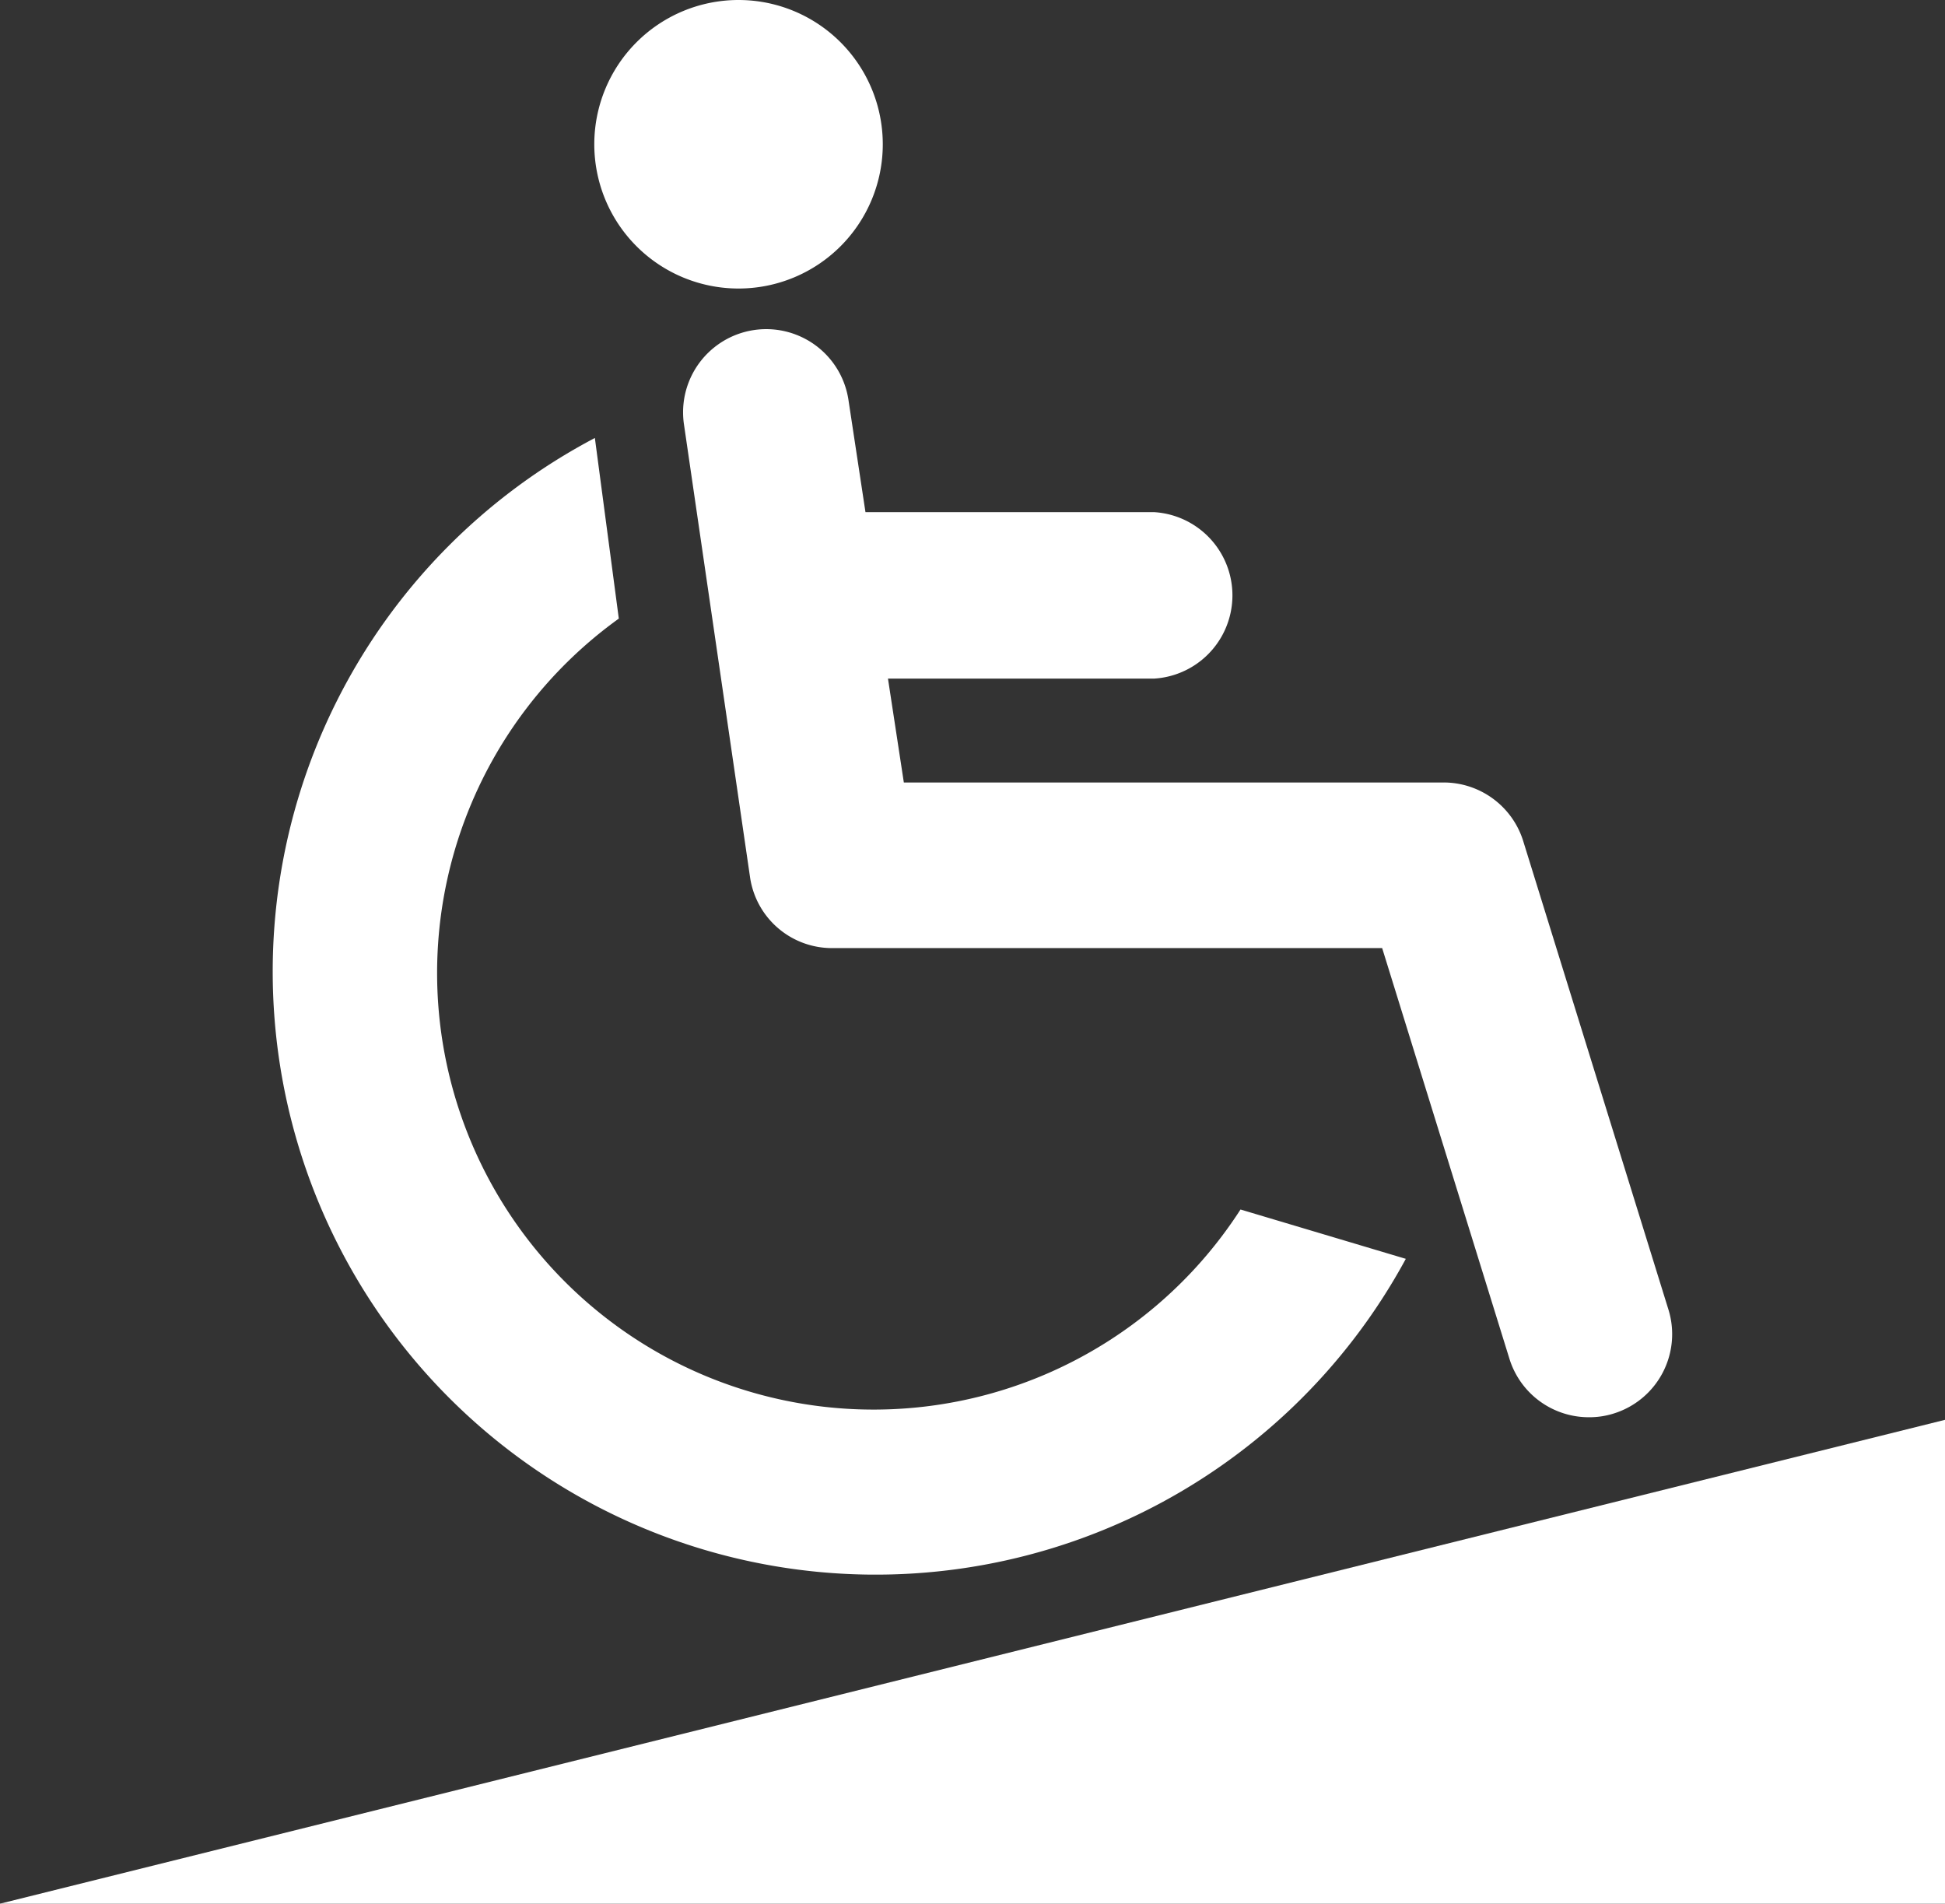
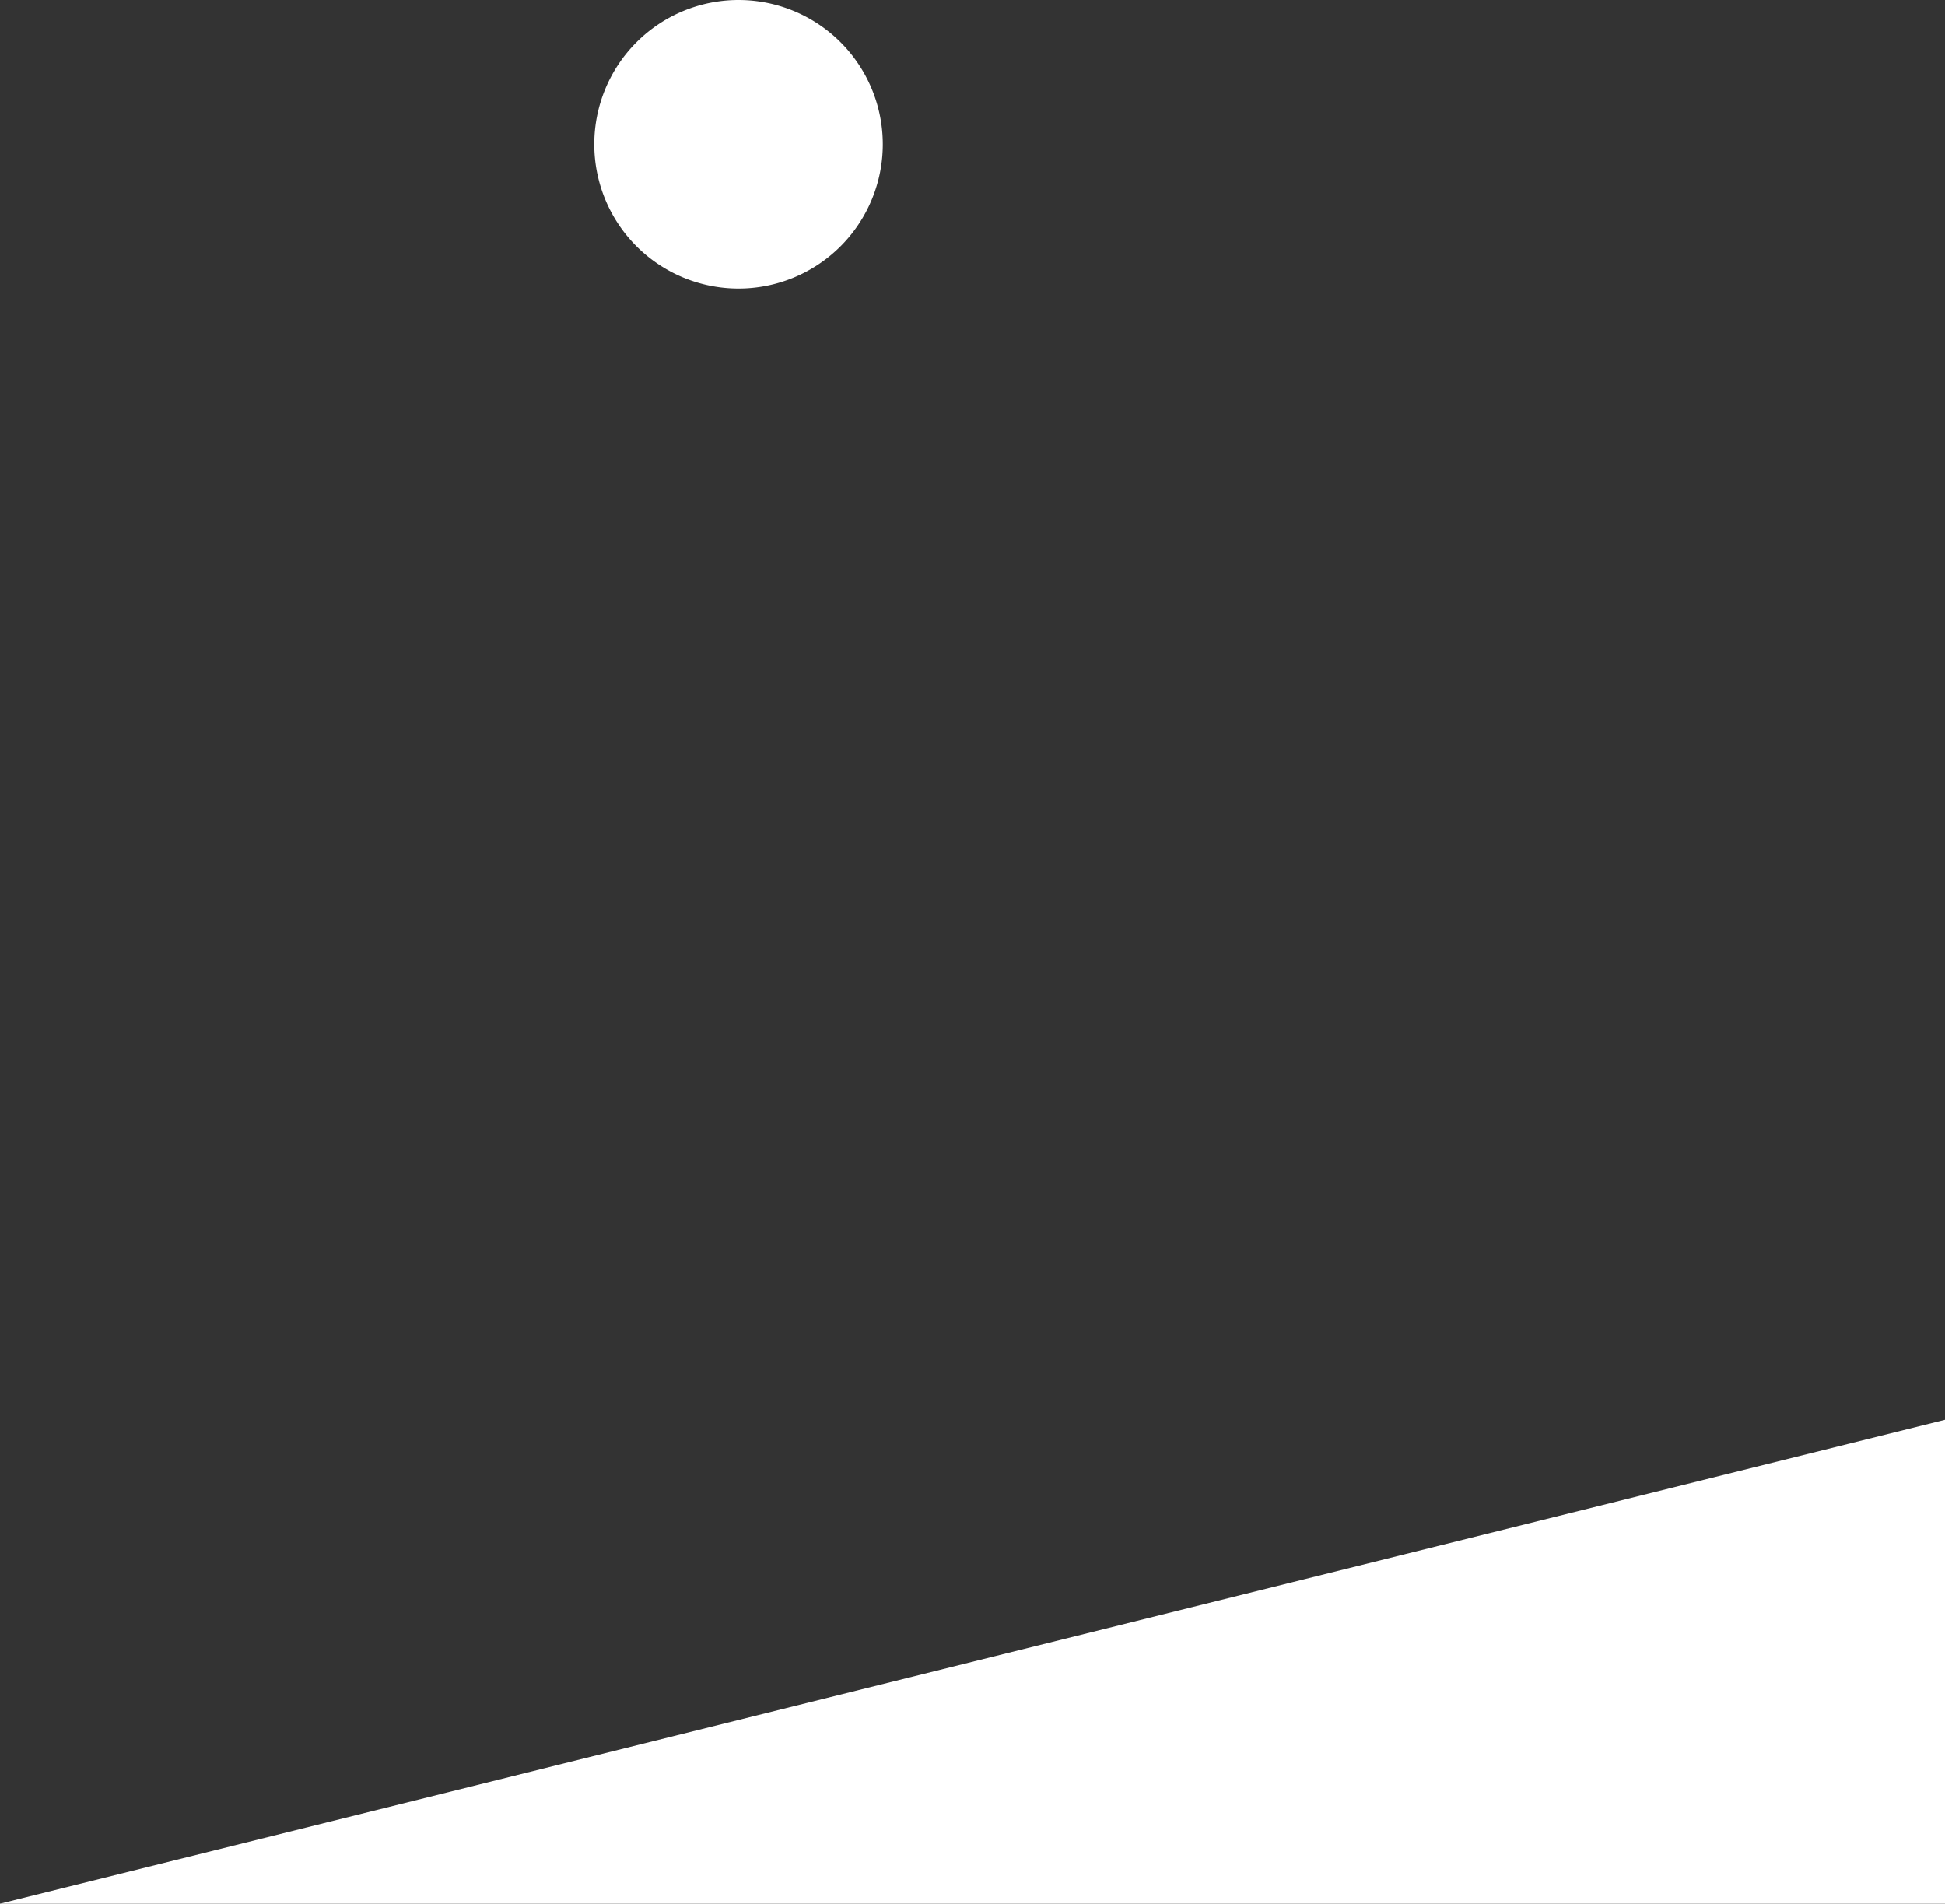
<svg xmlns="http://www.w3.org/2000/svg" viewBox="0 0 67.42 65.98">
  <rect x="0" y="0" width="67.42" height="65.98" fill="#333333" stroke="none" />
  <defs>
    <style>.cls-1{fill:#fff;}</style>
  </defs>
  <title>バリアフリー</title>
  <g id="レイヤー_2" data-name="レイヤー 2">
    <g id="文字">
-       <path class="cls-1" d="M43,41.92A15.13,15.13,0,1,1,21.45,21.44l-.83-6.26A20.9,20.9,0,1,0,48.73,43.63Z" />
      <path class="cls-1" d="M30.6,5a5,5,0,1,1-5-5A5,5,0,0,1,30.6,5Z" />
-       <path class="cls-1" d="M57.84,45.41,52.79,29.12a2.89,2.89,0,0,0-2.75-2H31.33l-.55-3.6H40a2.89,2.89,0,0,0,0-5.77h-10l-.59-3.89a2.88,2.88,0,1,0-5.7.86L26,30.41a2.87,2.87,0,0,0,2.85,2.45H47.91l4.42,14.26a2.88,2.88,0,0,0,2.76,2,2.79,2.79,0,0,0,.85-.13A2.88,2.88,0,0,0,57.84,45.41Z" />
      <polygon class="cls-1" points="67.42 65.98 0 65.98 67.42 49.21 67.42 65.98" />
    </g>
  </g>
</svg>